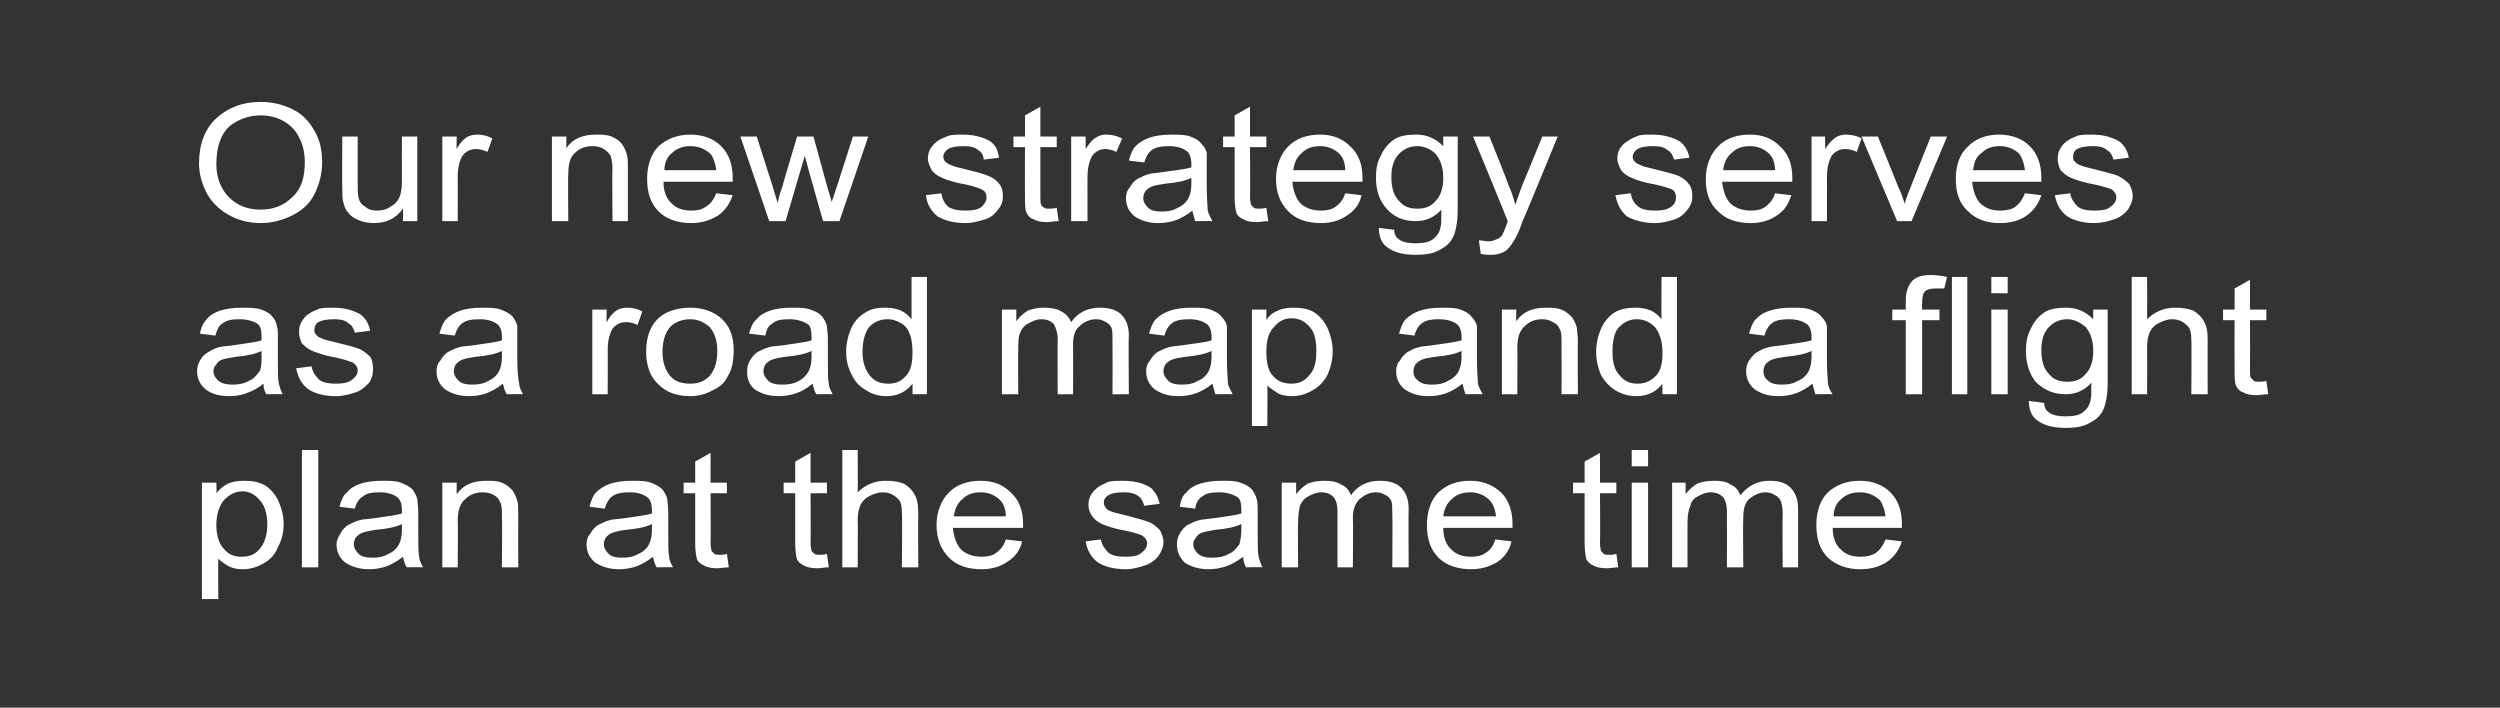
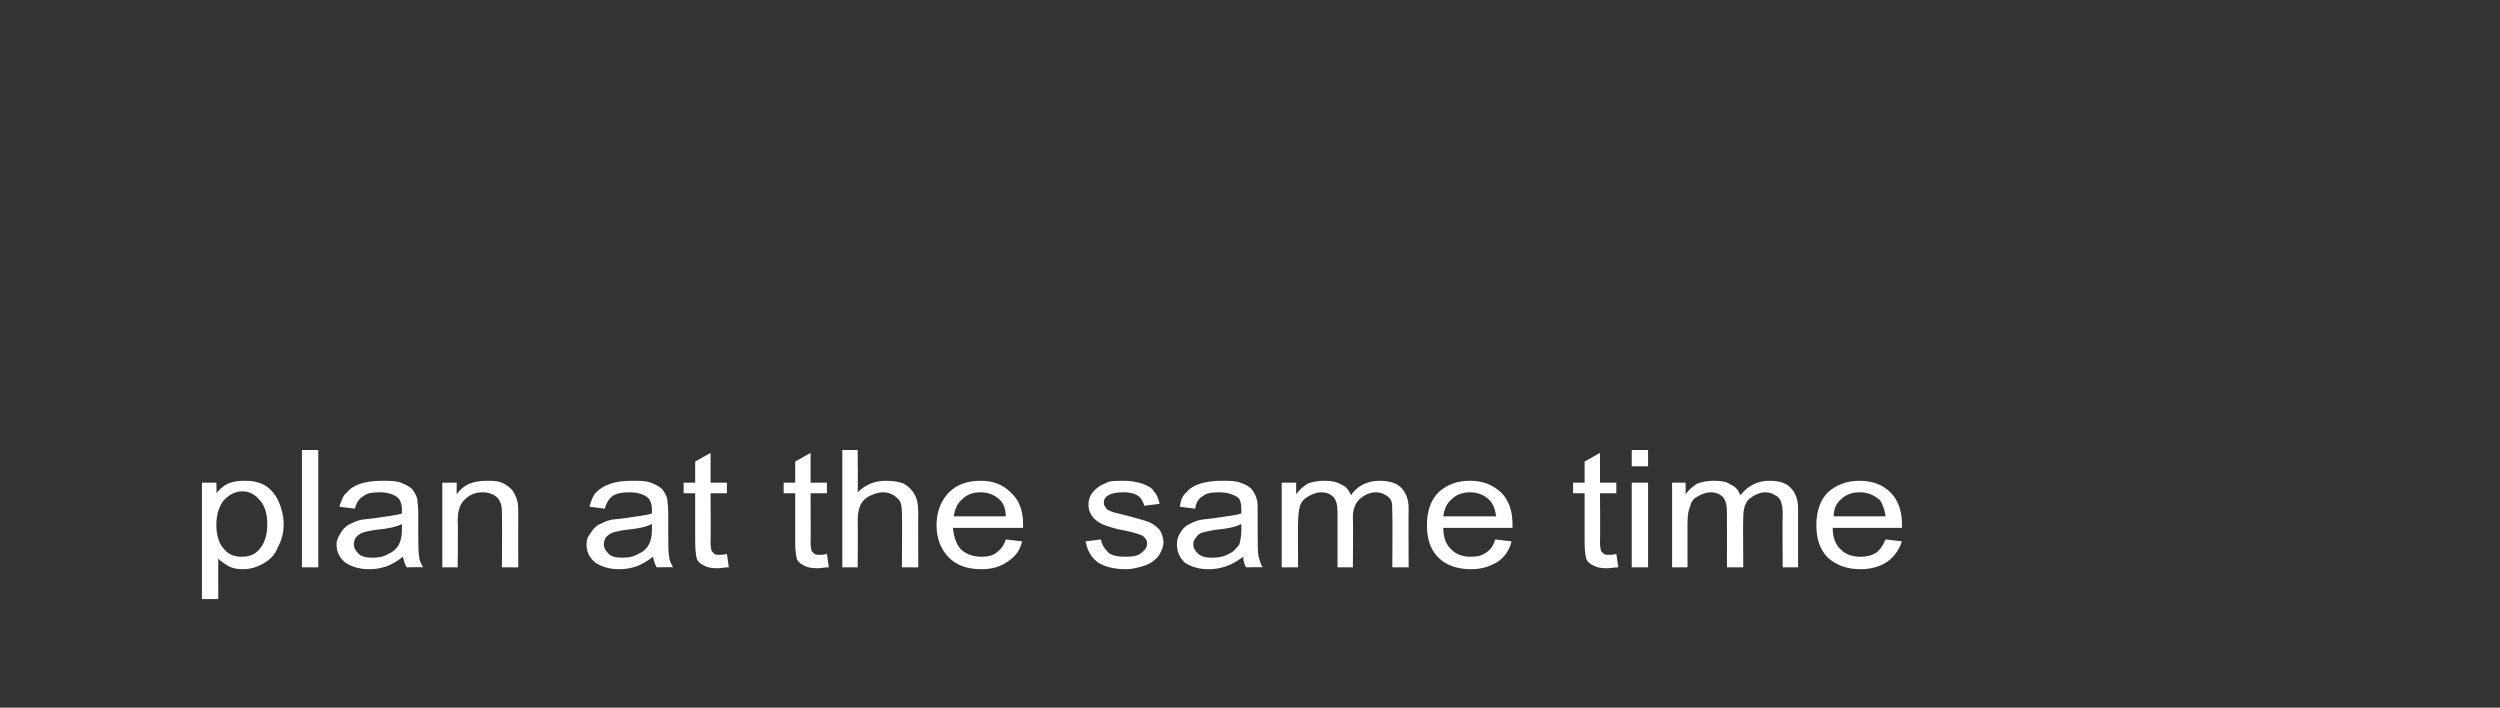
<svg xmlns="http://www.w3.org/2000/svg" version="1.1" width="260px" height="73.6px" viewBox="0 -1 260 73.6" style="top:-1px">
  <rect x="0" y="-1" width="260" height="73.6" fill="#333333" stroke="none" />
  <desc>Our new strategy serves as a road map and a flight plan at the same time</desc>
  <defs />
  <g id="Polygon54125">
    <path d="m21 61.3l0-12.1l1.5 0c0 0 .05 1.1 0 1.1c.4-.5.8-.8 1.2-1c.5-.2 1-.3 1.7-.3c.8 0 1.5.1 2.2.5c.6.4 1.1 1 1.4 1.7c.3.7.5 1.5.5 2.3c0 .9-.2 1.7-.6 2.4c-.3.8-.8 1.3-1.5 1.7c-.7.4-1.4.6-2.2.6c-.5 0-1-.1-1.4-.3c-.5-.3-.8-.5-1.1-.8c-.01-.05 0 4.2 0 4.2l-1.7 0zm1.5-7.7c0 1.1.3 2 .8 2.5c.5.6 1.1.8 1.8.8c.8 0 1.4-.2 1.9-.8c.5-.6.8-1.4.8-2.6c0-1.1-.3-2-.8-2.5c-.5-.6-1.1-.9-1.8-.9c-.7 0-1.3.3-1.9.9c-.5.6-.8 1.5-.8 2.6zm8.9 4.4l0-12.2l1.7 0l0 12.2l-1.7 0zm10.9 0c-.2-.3-.3-.7-.4-1.1c-.6.5-1.2.8-1.7 1c-.6.2-1.2.3-1.8.3c-1.1 0-1.9-.3-2.5-.7c-.6-.5-.9-1.1-.9-1.9c0-.4.2-.8.4-1.1c.2-.4.5-.7.8-.9c.4-.2.8-.4 1.2-.5c.3-.1.8-.1 1.5-.2c1.3-.2 2.3-.3 2.9-.5c0-.2 0-.4 0-.4c0-.6-.2-1.1-.5-1.3c-.4-.3-1-.5-1.8-.5c-.8 0-1.4.1-1.7.4c-.4.2-.7.6-.9 1.3c0 0-1.6-.2-1.6-.2c.2-.7.4-1.2.8-1.5c.3-.4.8-.7 1.4-.9c.6-.2 1.4-.3 2.2-.3c.8 0 1.5 0 2 .2c.5.2.9.4 1.2.7c.2.3.4.6.5 1c0 .3.1.7.1 1.4c0 0 0 2 0 2c0 1.4 0 2.2.1 2.6c0 .4.2.7.4 1.1c-.02-.03-1.7 0-1.7 0c0 0-.04-.03 0 0zm-.5-4.5c-.6.3-1.5.5-2.7.6c-.7.1-1.1.2-1.4.3c-.3.1-.5.3-.7.5c-.1.2-.2.4-.2.7c0 .4.2.7.5 1c.3.3.8.4 1.5.4c.6 0 1.1-.1 1.6-.4c.5-.2.9-.6 1.1-1c.2-.4.3-.9.3-1.5c0 0 0-.6 0-.6zm4.2 4.5l0-8.8l1.5 0c0 0-.02 1.21 0 1.2c.7-1 1.7-1.4 3.1-1.4c.6 0 1.1 0 1.6.2c.5.2.8.5 1.1.8c.2.3.4.7.5 1.1c.1.3.1.8.1 1.4c-.02.05 0 5.5 0 5.5l-1.7 0c0 0 .04-5.39 0-5.4c0-.6 0-1.1-.2-1.4c-.1-.3-.3-.5-.6-.7c-.4-.2-.7-.3-1.2-.3c-.7 0-1.3.2-1.8.7c-.5.4-.8 1.1-.8 2.3c.05-.05 0 4.8 0 4.8l-1.6 0zm22.3 0c-.2-.3-.3-.7-.4-1.1c-.6.5-1.2.8-1.7 1c-.6.2-1.2.3-1.8.3c-1.1 0-1.9-.3-2.5-.7c-.6-.5-.9-1.1-.9-1.9c0-.4.1-.8.4-1.1c.2-.4.5-.7.8-.9c.4-.2.8-.4 1.2-.5c.3-.1.8-.1 1.5-.2c1.3-.2 2.3-.3 2.9-.5c0-.2 0-.4 0-.4c0-.6-.2-1.1-.5-1.3c-.4-.3-1-.5-1.8-.5c-.8 0-1.4.1-1.8.4c-.3.2-.6.6-.8 1.3c0 0-1.6-.2-1.6-.2c.2-.7.4-1.2.7-1.5c.4-.4.9-.7 1.5-.9c.6-.2 1.4-.3 2.2-.3c.8 0 1.5 0 2 .2c.5.2.9.4 1.2.7c.2.3.4.6.5 1c0 .3.1.7.1 1.4c0 0 0 2 0 2c0 1.4 0 2.2.1 2.6c0 .4.2.7.4 1.1c-.03-.03-1.7 0-1.7 0c0 0-.04-.03 0 0zm-.5-4.5c-.6.3-1.5.5-2.7.6c-.7.1-1.1.2-1.4.3c-.3.1-.5.3-.7.5c-.1.2-.2.4-.2.7c0 .4.2.7.5 1c.3.3.8.4 1.4.4c.7 0 1.2-.1 1.7-.4c.5-.2.9-.6 1.1-1c.2-.4.3-.9.3-1.5c0 0 0-.6 0-.6zm7.1 3.2c.1 0 .4 0 .7-.1c0 0 .2 1.4.2 1.4c-.4 0-.9.1-1.2.1c-.6 0-1.1-.1-1.4-.3c-.3-.1-.6-.4-.7-.6c-.1-.3-.2-.9-.2-1.8c0-.01 0-5.1 0-5.1l-1.2 0l0-1.1l1.2 0l0-2.2l1.6-.9l0 3.1l1.7 0l0 1.1l-1.7 0c0 0 .03 5.17 0 5.2c0 .4.1.7.1.8c.1.1.2.2.3.3c.1.1.3.1.6.1c0 0 0 0 0 0zm10.4 0c.1 0 .4 0 .7-.1c0 0 .2 1.4.2 1.4c-.4 0-.9.1-1.2.1c-.6 0-1.1-.1-1.4-.3c-.3-.1-.6-.4-.7-.6c-.1-.3-.2-.9-.2-1.8c-.01-.01 0-5.1 0-5.1l-1.2 0l0-1.1l1.2 0l0-2.2l1.6-.9l0 3.1l1.7 0l0 1.1l-1.7 0c0 0 .03 5.17 0 5.2c0 .4.1.7.1.8c.1.1.2.2.3.3c.1.1.3.1.6.1c0 0 0 0 0 0zm2.3 1.3l0-12.2l1.6 0c0 0 .03 4.36 0 4.4c.8-.8 1.8-1.2 2.9-1.2c.8 0 1.4.1 1.9.3c.5.3.9.7 1.1 1.1c.3.5.4 1.1.4 2c-.02-.02 0 5.6 0 5.6l-1.7 0c0 0 .04-5.62 0-5.6c0-.8-.1-1.3-.5-1.6c-.4-.4-.9-.6-1.5-.6c-.5 0-1 .2-1.4.4c-.4.2-.7.5-.9.9c-.2.4-.3 1-.3 1.6c.03.04 0 4.9 0 4.9l-1.6 0zm17-2.9c0 0 1.7.2 1.7.2c-.2.9-.7 1.6-1.5 2.1c-.7.5-1.6.8-2.7.8c-1.5 0-2.6-.4-3.4-1.2c-.8-.8-1.3-1.9-1.3-3.4c0-1.4.5-2.6 1.3-3.4c.8-.8 1.9-1.2 3.3-1.2c1.3 0 2.3.4 3.1 1.2c.9.8 1.3 1.9 1.3 3.3c0 .1 0 .3 0 .4c0 0-7.3 0-7.3 0c.1 1 .4 1.8.9 2.3c.6.5 1.3.7 2.1.7c.6 0 1.1-.1 1.5-.4c.4-.3.8-.7 1-1.4zm-5.4-2.4c0 0 5.4 0 5.4 0c0-.7-.2-1.3-.6-1.7c-.5-.5-1.2-.8-2-.8c-.8 0-1.4.2-1.9.7c-.5.4-.8 1-.9 1.8zm13.7 2.6c0 0 1.6-.2 1.6-.2c.1.6.4 1 .8 1.4c.4.3 1 .4 1.8.4c.7 0 1.3-.1 1.6-.4c.4-.3.6-.6.6-1c0-.3-.2-.6-.5-.8c-.2-.1-.8-.3-1.7-.5c-1.2-.2-2-.5-2.5-.7c-.4-.2-.8-.5-1-.8c-.3-.4-.4-.8-.4-1.2c0-.4.1-.8.3-1.1c.2-.3.5-.6.8-.8c.3-.2.6-.3 1-.5c.5-.1 1-.1 1.5-.1c.7 0 1.4.1 2 .3c.5.2 1 .4 1.2.8c.3.3.5.8.6 1.3c0 0-1.6.2-1.6.2c-.1-.4-.3-.8-.6-1c-.4-.3-.9-.4-1.5-.4c-.8 0-1.3.1-1.6.3c-.4.2-.5.5-.5.8c0 .2.1.4.2.5c.1.2.3.3.6.4c.2.1.7.2 1.5.4c1.1.3 1.9.5 2.4.7c.5.2.8.5 1.1.8c.2.3.4.8.4 1.3c0 .5-.2.9-.5 1.4c-.3.4-.8.8-1.4 1c-.6.2-1.3.4-2 .4c-1.3 0-2.3-.3-2.9-.7c-.7-.5-1.1-1.2-1.3-2.2zm16.7 2.7c-.2-.3-.3-.7-.3-1.1c-.7.5-1.2.8-1.8 1c-.6.2-1.2.3-1.8.3c-1.1 0-1.9-.3-2.5-.7c-.5-.5-.8-1.1-.8-1.9c0-.4.1-.8.3-1.1c.2-.4.5-.7.8-.9c.4-.2.8-.4 1.2-.5c.4-.1.8-.1 1.5-.2c1.3-.2 2.3-.3 2.9-.5c0-.2 0-.4 0-.4c0-.6-.1-1.1-.4-1.3c-.5-.3-1.1-.5-1.9-.5c-.8 0-1.4.1-1.7.4c-.4.2-.7.6-.8 1.3c0 0-1.6-.2-1.6-.2c.1-.7.3-1.2.7-1.5c.3-.4.8-.7 1.4-.9c.7-.2 1.4-.3 2.2-.3c.9 0 1.5 0 2 .2c.6.2.9.4 1.2.7c.2.3.4.6.5 1c.1.3.1.7.1 1.4c0 0 0 2 0 2c0 1.4 0 2.2.1 2.6c.1.4.2.7.4 1.1c0-.03-1.7 0-1.7 0c0 0-.01-.03 0 0zm-.5-4.5c-.6.3-1.5.5-2.7.6c-.6.1-1.1.2-1.4.3c-.3.1-.5.3-.6.5c-.2.2-.3.4-.3.7c0 .4.2.7.5 1c.4.3.8.4 1.5.4c.6 0 1.2-.1 1.7-.4c.5-.2.8-.6 1.1-1c.1-.4.2-.9.2-1.5c0 0 0-.6 0-.6zm4.2 4.5l0-8.8l1.5 0c0 0 0 1.19 0 1.2c.3-.4.7-.8 1.2-1.1c.5-.2 1.1-.3 1.7-.3c.8 0 1.3.1 1.8.4c.5.2.8.6 1 1.1c.7-1 1.7-1.5 3-1.5c.9 0 1.7.2 2.2.7c.5.5.8 1.2.8 2.2c-.03.02 0 6.1 0 6.1l-1.7 0c0 0 .04-5.59 0-5.6c0-.6 0-1-.1-1.3c-.1-.2-.3-.5-.6-.6c-.3-.2-.6-.3-1-.3c-.7 0-1.2.3-1.7.7c-.4.4-.7 1-.7 1.9c.04.05 0 5.2 0 5.2l-1.6 0c0 0-.01-5.76 0-5.8c0-.6-.1-1.1-.4-1.5c-.3-.3-.7-.5-1.3-.5c-.5 0-.9.2-1.3.4c-.4.2-.7.5-.9 1c-.1.4-.2 1-.2 1.8c-.03-.01 0 4.6 0 4.6l-1.7 0zm22.2-2.9c0 0 1.7.2 1.7.2c-.2.9-.7 1.6-1.4 2.1c-.8.5-1.7.8-2.8.8c-1.4 0-2.6-.4-3.4-1.2c-.8-.8-1.2-1.9-1.2-3.4c0-1.4.4-2.6 1.2-3.4c.9-.8 1.9-1.2 3.3-1.2c1.3 0 2.3.4 3.2 1.2c.8.8 1.2 1.9 1.2 3.3c0 .1 0 .3 0 .4c0 0-7.2 0-7.2 0c0 1 .3 1.8.9 2.3c.5.5 1.2.7 2 .7c.6 0 1.1-.1 1.5-.4c.5-.3.8-.7 1-1.4zm-5.4-2.4c0 0 5.5 0 5.5 0c-.1-.7-.3-1.3-.7-1.7c-.5-.5-1.2-.8-2-.8c-.7 0-1.4.2-1.9.7c-.5.4-.8 1-.9 1.8zm17.3 4c.2 0 .4 0 .7-.1c0 0 .2 1.4.2 1.4c-.4 0-.8.1-1.2.1c-.6 0-1.1-.1-1.4-.3c-.3-.1-.6-.4-.7-.6c-.1-.3-.2-.9-.2-1.8c0-.01 0-5.1 0-5.1l-1.2 0l0-1.1l1.2 0l0-2.2l1.6-.9l0 3.1l1.7 0l0 1.1l-1.7 0c0 0 .04 5.17 0 5.2c0 .4.1.7.1.8c.1.1.2.2.3.3c.1.1.3.1.6.1c0 0 0 0 0 0zm2.3-9.2l0-1.7l1.7 0l0 1.7l-1.7 0zm0 10.5l0-8.8l1.7 0l0 8.8l-1.7 0zm4.2 0l0-8.8l1.4 0c0 0 .02 1.19 0 1.2c.3-.4.7-.8 1.2-1.1c.5-.2 1.1-.3 1.8-.3c.7 0 1.3.1 1.7.4c.5.2.8.6 1 1.1c.8-1 1.8-1.5 3-1.5c1 0 1.7.2 2.2.7c.5.5.8 1.2.8 2.2c-.01.02 0 6.1 0 6.1l-1.6 0c0 0-.04-5.59 0-5.6c0-.6-.1-1-.2-1.3c-.1-.2-.3-.5-.6-.6c-.3-.2-.6-.3-1-.3c-.6 0-1.2.3-1.7.7c-.4.4-.6 1-.6 1.9c-.04.05 0 5.2 0 5.2l-1.7 0c0 0 .02-5.76 0-5.8c0-.6-.1-1.1-.4-1.5c-.3-.3-.7-.5-1.3-.5c-.5 0-.9.2-1.3.4c-.4.2-.7.5-.8 1c-.2.4-.3 1-.3 1.8c0-.01 0 4.6 0 4.6l-1.6 0zm22.2-2.9c0 0 1.7.2 1.7.2c-.3.9-.8 1.6-1.5 2.1c-.7.5-1.7.8-2.8.8c-1.4 0-2.5-.4-3.4-1.2c-.8-.8-1.2-1.9-1.2-3.4c0-1.4.4-2.6 1.2-3.4c.9-.8 2-1.2 3.3-1.2c1.3 0 2.4.4 3.2 1.2c.8.8 1.2 1.9 1.2 3.3c0 .1 0 .3 0 .4c0 0-7.2 0-7.2 0c0 1 .3 1.8.9 2.3c.5.5 1.2.7 2 .7c.6 0 1.1-.1 1.6-.4c.4-.3.7-.7 1-1.4zm-5.4-2.4c0 0 5.4 0 5.4 0c-.1-.7-.3-1.3-.6-1.7c-.6-.5-1.2-.8-2.1-.8c-.7 0-1.4.2-1.9.7c-.5.4-.8 1-.8 1.8z" stroke="none" fill="#ffffff" />
  </g>
  <g id="Polygon54124">
-     <path d="m27.7 40c-.2-.3-.3-.7-.3-1.1c-.6.5-1.2.8-1.8 1c-.5.2-1.1.3-1.8.3c-1.1 0-1.9-.3-2.4-.7c-.6-.5-.9-1.1-.9-1.9c0-.4.1-.8.3-1.1c.2-.4.5-.7.9-.9c.3-.2.7-.4 1.1-.5c.4-.1.9-.1 1.5-.2c1.3-.2 2.3-.3 2.9-.5c0-.2 0-.4 0-.4c0-.6-.1-1.1-.4-1.3c-.4-.3-1.1-.5-1.9-.5c-.8 0-1.3.1-1.7.4c-.4.2-.6.6-.8 1.3c0 0-1.6-.2-1.6-.2c.1-.7.4-1.2.7-1.5c.3-.4.8-.7 1.4-.9c.7-.2 1.4-.3 2.2-.3c.9 0 1.5 0 2.1.2c.5.2.9.4 1.1.7c.3.3.4.6.5 1c.1.3.1.7.1 1.4c0 0 0 2 0 2c0 1.4 0 2.2.1 2.6c.1.4.2.7.4 1.1c.02-.03-1.7 0-1.7 0c0 0 .01-.03 0 0zm-.5-4.5c-.6.3-1.5.5-2.6.6c-.7.1-1.2.2-1.5.3c-.3.1-.5.3-.6.5c-.2.2-.3.4-.3.7c0 .4.2.7.5 1c.4.3.9.4 1.5.4c.6 0 1.2-.1 1.7-.4c.5-.2.8-.6 1.1-1c.2-.4.2-.9.2-1.5c0 0 0-.6 0-.6zm3.6 1.8c0 0 1.6-.2 1.6-.2c.1.6.4 1 .8 1.4c.4.3 1 .4 1.7.4c.8 0 1.3-.1 1.7-.4c.4-.3.6-.6.6-1c0-.3-.2-.6-.5-.8c-.3-.1-.8-.3-1.7-.5c-1.2-.2-2-.5-2.5-.7c-.5-.2-.8-.5-1.1-.8c-.2-.4-.3-.8-.3-1.2c0-.4.1-.8.3-1.1c.2-.3.4-.6.8-.8c.2-.2.6-.3 1-.5c.5-.1.9-.1 1.4-.1c.8 0 1.5.1 2 .3c.6.2 1 .4 1.3.8c.3.3.5.8.6 1.3c0 0-1.6.2-1.6.2c-.1-.4-.3-.8-.7-1c-.3-.3-.8-.4-1.4-.4c-.8 0-1.3.1-1.7.3c-.3.2-.4.5-.4.8c0 .2 0 .4.2.5c.1.2.3.3.6.4c.1.1.6.2 1.4.4c1.2.3 2 .5 2.5.7c.4.2.8.5 1.1.8c.2.3.3.8.3 1.3c0 .5-.1.9-.4 1.4c-.4.4-.8.8-1.4 1c-.6.2-1.3.4-2.1.4c-1.2 0-2.2-.3-2.8-.7c-.7-.5-1.1-1.2-1.3-2.2zm21.9 2.7c-.2-.3-.3-.7-.4-1.1c-.6.5-1.2.8-1.7 1c-.6.2-1.2.3-1.8.3c-1.1 0-1.9-.3-2.5-.7c-.6-.5-.9-1.1-.9-1.9c0-.4.1-.8.4-1.1c.2-.4.5-.7.8-.9c.4-.2.8-.4 1.2-.5c.3-.1.8-.1 1.5-.2c1.3-.2 2.3-.3 2.9-.5c0-.2 0-.4 0-.4c0-.6-.2-1.1-.5-1.3c-.4-.3-1-.5-1.8-.5c-.8 0-1.4.1-1.8.4c-.3.2-.6.6-.8 1.3c0 0-1.6-.2-1.6-.2c.2-.7.4-1.2.7-1.5c.4-.4.9-.7 1.5-.9c.6-.2 1.4-.3 2.2-.3c.8 0 1.5 0 2 .2c.5.2.9.4 1.2.7c.2.3.4.6.5 1c0 .3 0 .7 0 1.4c0 0 0 2 0 2c0 1.4.1 2.2.2 2.6c0 .4.2.7.4 1.1c-.03-.03-1.7 0-1.7 0c0 0-.05-.03 0 0zm-.5-4.5c-.6.3-1.5.5-2.7.6c-.7.1-1.2.2-1.4.3c-.3.1-.5.3-.7.5c-.1.2-.2.4-.2.7c0 .4.2.7.5 1c.3.3.8.4 1.4.4c.7 0 1.2-.1 1.7-.4c.5-.2.9-.6 1.1-1c.2-.4.3-.9.3-1.5c0 0 0-.6 0-.6zm9.4 4.5l0-8.8l1.5 0c0 0-.05 1.29 0 1.3c.3-.6.7-1 1-1.2c.3-.2.7-.3 1.1-.3c.5 0 1.1.1 1.6.4c0 0-.5 1.4-.5 1.4c-.4-.2-.8-.3-1.2-.3c-.4 0-.7.1-1 .3c-.3.2-.5.5-.6.8c-.2.5-.3 1.1-.3 1.8c.02-.05 0 4.6 0 4.6l-1.6 0zm5.6-4.4c0-1.7.5-2.9 1.5-3.7c.8-.6 1.9-.9 3.1-.9c1.3 0 2.4.4 3.2 1.1c.9.8 1.3 1.9 1.3 3.3c0 1.2-.2 2.1-.6 2.7c-.3.7-.9 1.2-1.6 1.5c-.7.4-1.5.6-2.3.6c-1.4 0-2.5-.4-3.3-1.2c-.9-.8-1.3-2-1.3-3.4zm1.7 0c0 1.1.3 1.9.8 2.5c.5.6 1.2.8 2.1.8c.8 0 1.4-.2 2-.8c.5-.6.8-1.4.8-2.6c0-1.1-.3-1.9-.8-2.5c-.6-.5-1.2-.8-2-.8c-.9 0-1.6.3-2.1.8c-.5.6-.8 1.4-.8 2.6zm16 4.4c-.2-.3-.3-.7-.4-1.1c-.6.5-1.1.8-1.7 1c-.6.2-1.2.3-1.8.3c-1.1 0-1.9-.3-2.5-.7c-.6-.5-.8-1.1-.8-1.9c0-.4.1-.8.3-1.1c.2-.4.5-.7.8-.9c.4-.2.8-.4 1.2-.5c.3-.1.8-.1 1.5-.2c1.3-.2 2.3-.3 2.9-.5c0-.2 0-.4 0-.4c0-.6-.1-1.1-.4-1.3c-.5-.3-1.1-.5-1.9-.5c-.8 0-1.4.1-1.7.4c-.4.2-.7.6-.8 1.3c0 0-1.7-.2-1.7-.2c.2-.7.4-1.2.8-1.5c.3-.4.8-.7 1.4-.9c.6-.2 1.4-.3 2.2-.3c.8 0 1.5 0 2 .2c.6.2.9.4 1.2.7c.2.3.4.6.5 1c0 .3.1.7.1 1.4c0 0 0 2 0 2c0 1.4 0 2.2.1 2.6c0 .4.2.7.4 1.1c-.01-.03-1.7 0-1.7 0c0 0-.03-.03 0 0zm-.5-4.5c-.6.3-1.5.5-2.7.6c-.7.1-1.1.2-1.4.3c-.3.1-.5.3-.7.5c-.1.2-.2.4-.2.7c0 .4.2.7.5 1c.3.3.8.4 1.5.4c.6 0 1.2-.1 1.7-.4c.4-.2.8-.6 1-1c.2-.4.3-.9.3-1.5c0 0 0-.6 0-.6zm10.5 4.5c0 0 .01-1.14 0-1.1c-.6.8-1.5 1.3-2.7 1.3c-.8 0-1.5-.2-2.1-.6c-.7-.4-1.2-.9-1.5-1.6c-.4-.7-.6-1.5-.6-2.4c0-.9.2-1.7.5-2.4c.3-.7.8-1.3 1.5-1.7c.6-.4 1.3-.5 2.1-.5c.6 0 1.1.1 1.6.3c.4.2.8.5 1.1.9c0-.04 0-4.4 0-4.4l1.6 0l0 12.2l-1.5 0zm-5.2-4.4c0 1.1.3 1.9.8 2.5c.5.6 1.1.8 1.9.8c.7 0 1.3-.2 1.8-.8c.5-.5.7-1.3.7-2.4c0-1.2-.2-2.1-.7-2.7c-.5-.5-1.2-.8-1.9-.8c-.8 0-1.4.3-1.9.8c-.4.5-.7 1.4-.7 2.6zm14.5 4.4l0-8.8l1.5 0c0 0-.02 1.19 0 1.2c.3-.4.7-.8 1.2-1.1c.5-.2 1.1-.3 1.7-.3c.7 0 1.3.1 1.8.4c.4.2.8.6 1 1.1c.7-1 1.7-1.5 3-1.5c.9 0 1.7.2 2.2.7c.5.5.8 1.2.8 2.2c-.05.02 0 6.1 0 6.1l-1.7 0c0 0 .02-5.59 0-5.6c0-.6 0-1-.1-1.3c-.1-.2-.3-.5-.6-.6c-.3-.2-.6-.3-1-.3c-.7 0-1.3.3-1.7.7c-.5.4-.7 1-.7 1.9c.02.05 0 5.2 0 5.2l-1.6 0c0 0-.03-5.76 0-5.8c0-.6-.2-1.1-.4-1.5c-.3-.3-.7-.5-1.3-.5c-.5 0-.9.2-1.3.4c-.4.2-.7.5-.9 1c-.2.4-.2 1-.2 1.8c-.04-.01 0 4.6 0 4.6l-1.7 0zm22.2 0c-.1-.3-.2-.7-.3-1.1c-.6.5-1.2.8-1.7 1c-.6.2-1.2.3-1.9.3c-1 0-1.8-.3-2.4-.7c-.6-.5-.9-1.1-.9-1.9c0-.4.1-.8.4-1.1c.2-.4.5-.7.8-.9c.4-.2.8-.4 1.2-.5c.3-.1.8-.1 1.4-.2c1.4-.2 2.4-.3 3-.5c0-.2 0-.4 0-.4c0-.6-.2-1.1-.5-1.3c-.4-.3-1-.5-1.8-.5c-.8 0-1.4.1-1.8.4c-.3.2-.6.6-.8 1.3c0 0-1.6-.2-1.6-.2c.2-.7.4-1.2.7-1.5c.4-.4.9-.7 1.5-.9c.6-.2 1.4-.3 2.2-.3c.8 0 1.5 0 2 .2c.5.2.9.4 1.1.7c.3.3.5.6.6 1c0 .3 0 .7 0 1.4c0 0 0 2 0 2c0 1.4.1 2.2.1 2.6c.1.4.3.7.5 1.1c-.04-.03-1.8 0-1.8 0c0 0 .05-.03 0 0zm-.4-4.5c-.6.3-1.5.5-2.7.6c-.7.1-1.2.2-1.4.3c-.3.1-.5.3-.7.5c-.1.2-.2.4-.2.7c0 .4.2.7.5 1c.3.3.8.4 1.4.4c.7 0 1.2-.1 1.7-.4c.5-.2.9-.6 1.1-1c.2-.4.3-.9.3-1.5c0 0 0-.6 0-.6zm4.2 7.8l0-12.1l1.5 0c0 0-.01 1.1 0 1.1c.3-.5.7-.8 1.2-1c.4-.2 1-.3 1.6-.3c.8 0 1.6.1 2.2.5c.6.4 1.1 1 1.4 1.7c.3.7.5 1.5.5 2.3c0 .9-.2 1.7-.5 2.4c-.4.8-.9 1.3-1.6 1.7c-.7.4-1.4.6-2.1.6c-.6 0-1.1-.1-1.5-.3c-.4-.3-.8-.5-1.1-.8c.03-.05 0 4.2 0 4.2l-1.6 0zm1.5-7.7c0 1.1.2 2 .7 2.5c.5.6 1.2.8 1.9.8c.7 0 1.3-.2 1.8-.8c.6-.6.8-1.4.8-2.6c0-1.1-.2-2-.7-2.5c-.5-.6-1.1-.9-1.9-.9c-.7 0-1.3.3-1.8.9c-.6.6-.8 1.5-.8 2.6zm20.7 4.4c-.1-.3-.2-.7-.3-1.1c-.6.5-1.2.8-1.7 1c-.6.2-1.2.3-1.9.3c-1 0-1.8-.3-2.4-.7c-.6-.5-.9-1.1-.9-1.9c0-.4.1-.8.4-1.1c.2-.4.5-.7.8-.9c.4-.2.7-.4 1.2-.5c.3-.1.8-.1 1.4-.2c1.4-.2 2.3-.3 3-.5c0-.2 0-.4 0-.4c0-.6-.2-1.1-.5-1.3c-.4-.3-1-.5-1.9-.5c-.7 0-1.3.1-1.7.4c-.3.2-.6.6-.8 1.3c0 0-1.6-.2-1.6-.2c.2-.7.4-1.2.7-1.5c.4-.4.9-.7 1.5-.9c.6-.2 1.4-.3 2.2-.3c.8 0 1.5 0 2 .2c.5.2.9.4 1.1.7c.3.3.5.6.6 1c0 .3 0 .7 0 1.4c0 0 0 2 0 2c0 1.4.1 2.2.1 2.6c.1.4.3.7.5 1.1c-.04-.03-1.8 0-1.8 0c0 0 .04-.03 0 0zm-.4-4.5c-.6.3-1.5.5-2.7.6c-.7.1-1.2.2-1.4.3c-.3.1-.5.3-.7.5c-.1.2-.2.4-.2.7c0 .4.1.7.5 1c.3.3.8.4 1.4.4c.7 0 1.2-.1 1.7-.4c.5-.2.9-.6 1.1-1c.2-.4.3-.9.3-1.5c0 0 0-.6 0-.6zm4.2 4.5l0-8.8l1.5 0c0 0-.04 1.21 0 1.2c.7-1 1.7-1.4 3.1-1.4c.5 0 1.1 0 1.6.2c.5.2.8.5 1.1.8c.2.3.4.7.5 1.1c0 .3.1.8.1 1.4c-.03.05 0 5.5 0 5.5l-1.7 0c0 0 .02-5.39 0-5.4c0-.6 0-1.1-.2-1.4c-.1-.3-.3-.5-.7-.7c-.3-.2-.7-.3-1.1-.3c-.7 0-1.3.2-1.8.7c-.5.4-.8 1.1-.8 2.3c.03-.05 0 4.8 0 4.8l-1.6 0zm16.7 0c0 0-.02-1.14 0-1.1c-.6.8-1.5 1.3-2.7 1.3c-.8 0-1.5-.2-2.2-.6c-.6-.4-1.1-.9-1.5-1.6c-.3-.7-.5-1.5-.5-2.4c0-.9.2-1.7.5-2.4c.3-.7.8-1.3 1.4-1.7c.7-.4 1.4-.5 2.2-.5c.6 0 1.1.1 1.6.3c.4.2.8.5 1.1.9c-.03-.04 0-4.4 0-4.4l1.6 0l0 12.2l-1.5 0zm-5.2-4.4c0 1.1.2 1.9.8 2.5c.5.6 1.1.8 1.8.8c.7 0 1.3-.2 1.9-.8c.5-.5.7-1.3.7-2.4c0-1.2-.3-2.1-.8-2.7c-.5-.5-1.1-.8-1.9-.8c-.7 0-1.3.3-1.8.8c-.5.5-.7 1.4-.7 2.6zm21.1 4.4c-.1-.3-.2-.7-.3-1.1c-.6.5-1.2.8-1.7 1c-.6.2-1.2.3-1.9.3c-1 0-1.8-.3-2.4-.7c-.6-.5-.9-1.1-.9-1.9c0-.4.1-.8.3-1.1c.3-.4.5-.7.9-.9c.3-.2.7-.4 1.2-.5c.3-.1.8-.1 1.4-.2c1.4-.2 2.3-.3 3-.5c0-.2 0-.4 0-.4c0-.6-.2-1.1-.5-1.3c-.4-.3-1-.5-1.9-.5c-.7 0-1.3.1-1.7.4c-.3.2-.6.6-.8 1.3c0 0-1.6-.2-1.6-.2c.2-.7.4-1.2.7-1.5c.4-.4.8-.7 1.5-.9c.6-.2 1.3-.3 2.2-.3c.8 0 1.5 0 2 .2c.5.2.9.4 1.1.7c.3.3.5.6.6 1c0 .3 0 .7 0 1.4c0 0 0 2 0 2c0 1.4.1 2.2.1 2.6c.1.4.2.7.5 1.1c-.05-.03-1.8 0-1.8 0c0 0 .04-.03 0 0zm-.4-4.5c-.6.3-1.5.5-2.7.6c-.7.1-1.2.2-1.4.3c-.3.1-.5.3-.7.5c-.1.2-.2.4-.2.7c0 .4.1.7.5 1c.3.3.8.4 1.4.4c.7 0 1.2-.1 1.7-.4c.5-.2.9-.6 1.1-1c.2-.4.3-.9.3-1.5c0 0 0-.6 0-.6zm9.8 4.5l0-7.7l-1.4 0l0-1.1l1.4 0c0 0 .01-.9 0-.9c0-.9.2-1.5.6-2c.4-.5 1.1-.7 2-.7c.6 0 1.2.1 1.7.2c0 0-.3 1.2-.3 1.2c-.3 0-.6 0-.9 0c-.5 0-.9.1-1.1.3c-.2.2-.3.6-.3 1.3c-.04-.02 0 .6 0 .6l1.8 0l0 1.1l-1.8 0l0 7.7l-1.7 0zm4.8 0l0-12.2l1.6 0l0 12.2l-1.6 0zm4.1-10.5l0-1.7l1.7 0l0 1.7l-1.7 0zm0 10.5l0-8.8l1.7 0l0 8.8l-1.7 0zm3.9.7c0 0 1.6.2 1.6.2c0 .5.2.8.5 1c.4.3 1 .4 1.7.4c.8 0 1.4-.1 1.8-.4c.4-.3.7-.7.8-1.2c.1-.3.1-.9.1-1.9c-.7.8-1.6 1.2-2.7 1.2c-1.3 0-2.3-.5-3.1-1.3c-.7-.9-1-2-1-3.2c0-.8.1-1.6.5-2.3c.3-.7.8-1.3 1.4-1.7c.6-.4 1.4-.5 2.3-.5c1.1 0 2 .4 2.8 1.2c-.02.01 0-1 0-1l1.5 0c0 0 0 7.57 0 7.6c0 1.3-.2 2.3-.5 2.9c-.3.6-.8 1-1.4 1.3c-.7.4-1.5.5-2.5.5c-1.1 0-2.1-.2-2.8-.7c-.7-.4-1-1.2-1-2.1zm1.3-5.3c0 1.2.3 2 .8 2.5c.5.6 1.1.8 1.9.8c.8 0 1.4-.2 1.9-.8c.5-.5.8-1.3.8-2.4c0-1.1-.3-1.9-.8-2.5c-.6-.5-1.2-.8-1.9-.8c-.8 0-1.4.3-1.9.8c-.5.5-.8 1.3-.8 2.4zm9.4 4.6l0-12.2l1.6 0c0 0 .02 4.36 0 4.4c.8-.8 1.8-1.2 2.9-1.2c.7 0 1.4.1 1.9.3c.5.3.9.7 1.1 1.1c.3.5.4 1.1.4 2c-.02-.02 0 5.6 0 5.6l-1.7 0c0 0 .04-5.62 0-5.6c0-.8-.1-1.3-.5-1.6c-.4-.4-.9-.6-1.5-.6c-.5 0-1 .2-1.4.4c-.4.2-.7.5-.9.9c-.2.4-.3 1-.3 1.6c.02.04 0 4.9 0 4.9l-1.6 0zm13.2-1.3c.2 0 .5 0 .8-.1c0 0 .2 1.4.2 1.4c-.5 0-.9.1-1.2.1c-.6 0-1.1-.1-1.4-.3c-.4-.1-.6-.4-.7-.6c-.2-.3-.2-.9-.2-1.8c-.02-.01 0-5.1 0-5.1l-1.2 0l0-1.1l1.2 0l0-2.2l1.6-.9l0 3.1l1.7 0l0 1.1l-1.7 0c0 0 .02 5.17 0 5.2c0 .4 0 .7.1.8c.1.1.2.2.3.3c.1.1.3.1.5.1c0 0 0 0 0 0z" stroke="none" fill="#ffffff" />
-   </g>
+     </g>
  <g id="Polygon54123">
-     <path d="m20.7 16c0-2 .6-3.6 1.8-4.7c1.2-1.1 2.7-1.7 4.6-1.7c1.3 0 2.4.3 3.4.8c1 .5 1.7 1.3 2.2 2.2c.6 1 .8 2.1.8 3.3c0 1.2-.3 2.3-.8 3.3c-.5 1-1.3 1.7-2.3 2.2c-1 .5-2.1.8-3.3.8c-1.2 0-2.4-.3-3.4-.9c-.9-.5-1.7-1.3-2.2-2.2c-.5-1-.8-2-.8-3.1zm1.8.1c0 1.4.5 2.6 1.3 3.4c.9.9 2 1.3 3.3 1.3c1.3 0 2.4-.4 3.3-1.3c.9-.8 1.3-2 1.3-3.6c0-1-.2-1.9-.6-2.6c-.3-.7-.9-1.3-1.6-1.7c-.7-.4-1.5-.6-2.4-.6c-1.2 0-2.3.4-3.2 1.1c-.9.8-1.4 2.1-1.4 4zm19.4 5.9c0 0 .05-1.33 0-1.3c-.7 1-1.7 1.5-3 1.5c-.6 0-1.1-.1-1.6-.3c-.5-.2-.9-.5-1.1-.8c-.3-.3-.4-.7-.5-1.1c-.1-.3-.1-.7-.1-1.4c-.04.01 0-5.4 0-5.4l1.6 0c0 0 0 4.84 0 4.8c0 .8 0 1.3.1 1.6c.1.4.3.7.7.9c.3.3.7.4 1.2.4c.5 0 1-.1 1.4-.4c.4-.2.7-.5.9-.9c.2-.4.3-1 .3-1.7c-.02-.02 0-4.7 0-4.7l1.6 0l0 8.8l-1.5 0zm4.1 0l0-8.8l1.5 0c0 0-.04 1.29 0 1.3c.3-.6.7-1 1-1.2c.3-.2.7-.3 1.1-.3c.5 0 1.1.1 1.6.4c0 0-.5 1.4-.5 1.4c-.4-.2-.8-.3-1.2-.3c-.4 0-.7.1-1 .3c-.3.2-.5.5-.6.8c-.2.5-.3 1.1-.3 1.8c.02-.05 0 4.6 0 4.6l-1.6 0zm11.4 0l0-8.8l1.5 0c0 0 0 1.21 0 1.2c.7-1 1.7-1.4 3.1-1.4c.6 0 1.1 0 1.6.2c.5.2.9.5 1.1.8c.2.3.4.7.5 1.1c.1.3.1.8.1 1.4c0 .05 0 5.5 0 5.5l-1.6 0c0 0-.05-5.39 0-5.4c0-.6-.1-1.1-.2-1.4c-.2-.3-.4-.5-.7-.7c-.3-.2-.7-.3-1.2-.3c-.7 0-1.3.2-1.8.7c-.5.4-.7 1.1-.7 2.3c-.04-.05 0 4.8 0 4.8l-1.7 0zm17.1-2.9c0 0 1.7.2 1.7.2c-.3.9-.8 1.6-1.5 2.1c-.8.5-1.7.8-2.8.8c-1.4 0-2.6-.4-3.4-1.2c-.8-.8-1.2-1.9-1.2-3.4c0-1.4.4-2.6 1.2-3.4c.9-.8 2-1.2 3.3-1.2c1.3 0 2.4.4 3.2 1.2c.8.8 1.2 1.9 1.2 3.3c0 .1 0 .3 0 .4c0 0-7.2 0-7.2 0c0 1 .3 1.8.9 2.3c.5.5 1.2.7 2 .7c.6 0 1.1-.1 1.5-.4c.5-.3.8-.7 1.1-1.4zm-5.4-2.4c0 0 5.4 0 5.4 0c-.1-.7-.3-1.3-.6-1.7c-.6-.5-1.2-.8-2.1-.8c-.7 0-1.4.2-1.9.7c-.5.4-.8 1-.8 1.8zm10.9 5.3l-3-8.8l1.7 0l1.6 5c0 0 .56 1.93.6 1.9c0-.1.1-.7.5-1.8c-.04.02 1.5-5.1 1.5-5.1l1.7 0l1.4 5.1l.5 1.7l.6-1.8l1.6-5l1.6 0l-3 8.8l-1.7 0l-1.5-5.3l-.4-1.5l-2 6.8l-1.7 0zm16.3-2.7c0 0 1.6-.2 1.6-.2c.1.6.3 1 .7 1.4c.5.3 1 .4 1.8.4c.8 0 1.3-.1 1.7-.4c.3-.3.5-.6.5-1c0-.3-.1-.6-.5-.8c-.2-.1-.7-.3-1.6-.5c-1.2-.2-2.1-.5-2.5-.7c-.5-.2-.9-.5-1.1-.8c-.2-.4-.4-.8-.4-1.2c0-.4.1-.8.3-1.1c.2-.3.5-.6.8-.8c.3-.2.6-.3 1.1-.5c.4-.1.9-.1 1.4-.1c.8 0 1.4.1 2 .3c.6.2 1 .4 1.3.8c.3.3.4.8.5 1.3c0 0-1.6.2-1.6.2c0-.4-.2-.8-.6-1c-.3-.3-.8-.4-1.5-.4c-.7 0-1.3.1-1.6.3c-.3.2-.5.5-.5.8c0 .2.1.4.2.5c.2.2.4.3.7.4c.1.1.6.2 1.4.4c1.2.3 2 .5 2.4.7c.5.2.9.5 1.1.8c.3.3.4.8.4 1.3c0 .5-.1.9-.5 1.4c-.3.4-.7.8-1.3 1c-.7.2-1.3.4-2.1.4c-1.3 0-2.2-.3-2.9-.7c-.6-.5-1.1-1.2-1.2-2.2zm12.8 1.4c.2 0 .5 0 .8-.1c0 0 .2 1.4.2 1.4c-.5 0-.9.1-1.2.1c-.6 0-1.1-.1-1.4-.3c-.4-.1-.6-.4-.7-.6c-.2-.3-.2-.9-.2-1.8c-.03-.01 0-5.1 0-5.1l-1.2 0l0-1.1l1.2 0l0-2.2l1.6-.9l0 3.1l1.7 0l0 1.1l-1.7 0c0 0 0 5.17 0 5.2c0 .4 0 .7.1.8c0 .1.1.2.3.3c.1.1.3.1.5.1c0 0 0 0 0 0zm2.3 1.3l0-8.8l1.5 0c0 0 .02 1.29 0 1.3c.4-.6.7-1 1.1-1.2c.3-.2.6-.3 1-.3c.6 0 1.1.1 1.7.4c0 0-.6 1.4-.6 1.4c-.4-.2-.8-.3-1.2-.3c-.3 0-.6.1-.9.3c-.3.2-.5.5-.6.8c-.2.5-.3 1.1-.3 1.8c-.01-.05 0 4.6 0 4.6l-1.7 0zm12.9 0c-.1-.3-.2-.7-.3-1.1c-.6.5-1.2.8-1.7 1c-.6.2-1.2.3-1.9.3c-1 0-1.8-.3-2.4-.7c-.6-.5-.9-1.1-.9-1.9c0-.4.1-.8.4-1.1c.2-.4.5-.7.8-.9c.4-.2.8-.4 1.2-.5c.3-.1.8-.1 1.4-.2c1.4-.2 2.4-.3 3-.5c0-.2 0-.4 0-.4c0-.6-.2-1.1-.5-1.3c-.4-.3-1-.5-1.8-.5c-.8 0-1.4.1-1.8.4c-.3.2-.6.6-.8 1.3c0 0-1.6-.2-1.6-.2c.2-.7.4-1.2.7-1.5c.4-.4.9-.7 1.5-.9c.6-.2 1.4-.3 2.2-.3c.8 0 1.5 0 2 .2c.5.2.9.4 1.1.7c.3.3.5.6.6 1c0 .3 0 .7 0 1.4c0 0 0 2 0 2c0 1.4.1 2.2.1 2.6c.1.4.3.7.5 1.1c-.04-.03-1.8 0-1.8 0c0 0 .05-.03 0 0zm-.4-4.5c-.6.3-1.5.5-2.7.6c-.7.1-1.2.2-1.4.3c-.3.1-.5.3-.7.5c-.1.2-.2.4-.2.7c0 .4.2.7.5 1c.3.3.8.4 1.4.4c.7 0 1.2-.1 1.7-.4c.5-.2.9-.6 1.1-1c.2-.4.3-.9.3-1.5c0 0 0-.6 0-.6zm7.1 3.2c.1 0 .4 0 .7-.1c0 0 .2 1.4.2 1.4c-.4 0-.9.1-1.2.1c-.6 0-1.1-.1-1.4-.3c-.3-.1-.6-.4-.7-.6c-.1-.3-.2-.9-.2-1.8c-.01-.01 0-5.1 0-5.1l-1.2 0l0-1.1l1.2 0l0-2.2l1.6-.9l0 3.1l1.7 0l0 1.1l-1.7 0c0 0 .03 5.17 0 5.2c0 .4.1.7.1.8c.1.1.2.2.3.3c.1.1.3.1.6.1c0 0 0 0 0 0zm8.9-1.6c0 0 1.7.2 1.7.2c-.2.9-.7 1.6-1.5 2.1c-.7.5-1.6.8-2.7.8c-1.5 0-2.6-.4-3.4-1.2c-.8-.8-1.3-1.9-1.3-3.4c0-1.4.5-2.6 1.3-3.4c.8-.8 1.9-1.2 3.3-1.2c1.3 0 2.3.4 3.1 1.2c.9.8 1.3 1.9 1.3 3.3c0 .1 0 .3 0 .4c0 0-7.3 0-7.3 0c.1 1 .4 1.8.9 2.3c.6.5 1.3.7 2.1.7c.6 0 1.1-.1 1.5-.4c.4-.3.8-.7 1-1.4zm-5.4-2.4c0 0 5.4 0 5.4 0c0-.7-.2-1.3-.6-1.7c-.5-.5-1.2-.8-2-.8c-.8 0-1.4.2-1.9.7c-.5.4-.8 1-.9 1.8zm8.9 6c0 0 1.6.2 1.6.2c0 .5.2.8.5 1c.4.3 1 .4 1.7.4c.8 0 1.4-.1 1.8-.4c.4-.3.7-.7.8-1.2c.1-.3.1-.9.1-1.9c-.7.8-1.6 1.2-2.7 1.2c-1.3 0-2.3-.5-3-1.3c-.8-.9-1.1-2-1.1-3.2c0-.8.1-1.6.5-2.3c.3-.7.8-1.3 1.4-1.7c.6-.4 1.4-.5 2.3-.5c1.1 0 2 .4 2.8 1.2c-.01.01 0-1 0-1l1.5 0c0 0 0 7.57 0 7.6c0 1.3-.2 2.3-.5 2.9c-.3.6-.8 1-1.4 1.3c-.7.4-1.5.5-2.5.5c-1.1 0-2.1-.2-2.8-.7c-.7-.4-1-1.2-1-2.1zm1.3-5.3c0 1.2.3 2 .8 2.5c.5.6 1.1.8 1.9.8c.8 0 1.4-.2 1.9-.8c.5-.5.8-1.3.8-2.4c0-1.1-.3-1.9-.8-2.5c-.5-.5-1.2-.8-1.9-.8c-.8 0-1.4.3-1.9.8c-.5.5-.8 1.3-.8 2.4zm10.4 8.1c-.3 0-.7 0-1.1-.1c0 0-.2-1.4-.2-1.4c.4 0 .7.1 1 .1c.3 0 .6-.1.8-.2c.3-.1.4-.2.6-.4c.1-.2.3-.6.5-1.2c0 0 .1-.2.1-.3c.03-.02-3.6-8.8-3.6-8.8l1.7 0c0 0 2.04 5.06 2 5.1c.3.6.5 1.3.7 2c.2-.7.5-1.4.7-2c.02-.01 2.1-5.1 2.1-5.1l1.6 0c0 0-3.65 8.92-3.7 8.9c-.3 1-.7 1.7-.9 2c-.3.5-.6.9-1 1.1c-.4.2-.8.3-1.3.3c0 0 0 0 0 0zm12.9-6.2c0 0 1.6-.2 1.6-.2c.1.6.3 1 .8 1.4c.4.3 1 .4 1.7.4c.8 0 1.3-.1 1.7-.4c.4-.3.5-.6.5-1c0-.3-.1-.6-.4-.8c-.3-.1-.8-.3-1.7-.5c-1.2-.2-2.1-.5-2.5-.7c-.5-.2-.9-.5-1.1-.8c-.2-.4-.4-.8-.4-1.2c0-.4.1-.8.3-1.1c.2-.3.5-.6.9-.8c.2-.2.6-.3 1-.5c.4-.1.9-.1 1.4-.1c.8 0 1.4.1 2 .3c.6.2 1 .4 1.3.8c.3.3.5.8.6 1.3c0 0-1.6.2-1.6.2c-.1-.4-.3-.8-.7-1c-.3-.3-.8-.4-1.5-.4c-.7 0-1.3.1-1.6.3c-.3.2-.5.5-.5.8c0 .2.1.4.2.5c.2.2.4.3.7.4c.1.1.6.2 1.4.4c1.2.3 2 .5 2.5.7c.4.2.8.5 1 .8c.3.3.4.8.4 1.3c0 .5-.1.9-.5 1.4c-.3.4-.7.8-1.3 1c-.6.2-1.3.4-2.1.4c-1.2 0-2.2-.3-2.9-.7c-.6-.5-1-1.2-1.2-2.2zm16.6-.2c0 0 1.7.2 1.7.2c-.3.9-.7 1.6-1.5 2.1c-.7.5-1.6.8-2.7.8c-1.5 0-2.6-.4-3.4-1.2c-.9-.8-1.3-1.9-1.3-3.4c0-1.4.5-2.6 1.3-3.4c.8-.8 1.9-1.2 3.3-1.2c1.3 0 2.3.4 3.1 1.2c.9.8 1.3 1.9 1.3 3.3c0 .1 0 .3 0 .4c0 0-7.3 0-7.3 0c.1 1 .4 1.8.9 2.3c.6.5 1.3.7 2.1.7c.6 0 1.1-.1 1.5-.4c.4-.3.8-.7 1-1.4zm-5.4-2.4c0 0 5.4 0 5.4 0c0-.7-.2-1.3-.6-1.7c-.5-.5-1.2-.8-2-.8c-.8 0-1.4.2-1.9.7c-.5.4-.8 1-.9 1.8zm9.2 5.3l0-8.8l1.4 0c0 0 .04 1.29 0 1.3c.4-.6.8-1 1.1-1.2c.3-.2.7-.3 1-.3c.6 0 1.2.1 1.7.4c0 0-.5 1.4-.5 1.4c-.4-.2-.8-.3-1.2-.3c-.4 0-.7.1-1 .3c-.3.2-.5.5-.6.8c-.2.5-.3 1.1-.3 1.8c.01-.05 0 4.6 0 4.6l-1.6 0zm8.9 0l-3.7-8.8l1.7 0c0 0 2.13 5.23 2.1 5.2c.3.6.5 1.2.7 1.8c.1-.5.3-1 .6-1.7c-.04.03 2.1-5.3 2.1-5.3l1.7 0l-3.7 8.8l-1.5 0zm13.3-2.9c0 0 1.7.2 1.7.2c-.3.9-.8 1.6-1.5 2.1c-.7.5-1.6.8-2.8.8c-1.4 0-2.5-.4-3.3-1.2c-.9-.8-1.3-1.9-1.3-3.4c0-1.4.4-2.6 1.3-3.4c.8-.8 1.9-1.2 3.2-1.2c1.3 0 2.4.4 3.2 1.2c.8.8 1.2 1.9 1.2 3.3c0 .1 0 .3 0 .4c0 0-7.2 0-7.2 0c.1 1 .4 1.8.9 2.3c.6.5 1.2.7 2 .7c.6 0 1.2-.1 1.6-.4c.4-.3.7-.7 1-1.4zm-5.4-2.4c0 0 5.4 0 5.4 0c-.1-.7-.3-1.3-.6-1.7c-.5-.5-1.2-.8-2-.8c-.8 0-1.4.2-1.9.7c-.6.4-.8 1-.9 1.8zm8.5 2.6c0 0 1.6-.2 1.6-.2c.1.6.4 1 .8 1.4c.4.3 1 .4 1.7.4c.8 0 1.4-.1 1.7-.4c.4-.3.6-.6.6-1c0-.3-.2-.6-.5-.8c-.2-.1-.8-.3-1.7-.5c-1.2-.2-2-.5-2.5-.7c-.5-.2-.8-.5-1.1-.8c-.2-.4-.3-.8-.3-1.2c0-.4.1-.8.3-1.1c.2-.3.4-.6.8-.8c.2-.2.6-.3 1-.5c.5-.1.9-.1 1.4-.1c.8 0 1.5.1 2 .3c.6.2 1 .4 1.3.8c.3.3.5.8.6 1.3c0 0-1.6.2-1.6.2c-.1-.4-.3-.8-.7-1c-.3-.3-.8-.4-1.4-.4c-.8 0-1.3.1-1.7.3c-.3.2-.4.5-.4.8c0 .2 0 .4.2.5c.1.2.3.3.6.4c.2.1.6.2 1.4.4c1.2.3 2 .5 2.5.7c.4.2.8.5 1.1.8c.2.3.4.8.4 1.3c0 .5-.2.9-.5 1.4c-.3.4-.8.8-1.4 1c-.6.2-1.3.4-2.1.4c-1.2 0-2.2-.3-2.8-.7c-.7-.5-1.1-1.2-1.3-2.2z" stroke="none" fill="#ffffff" />
-   </g>
+     </g>
</svg>